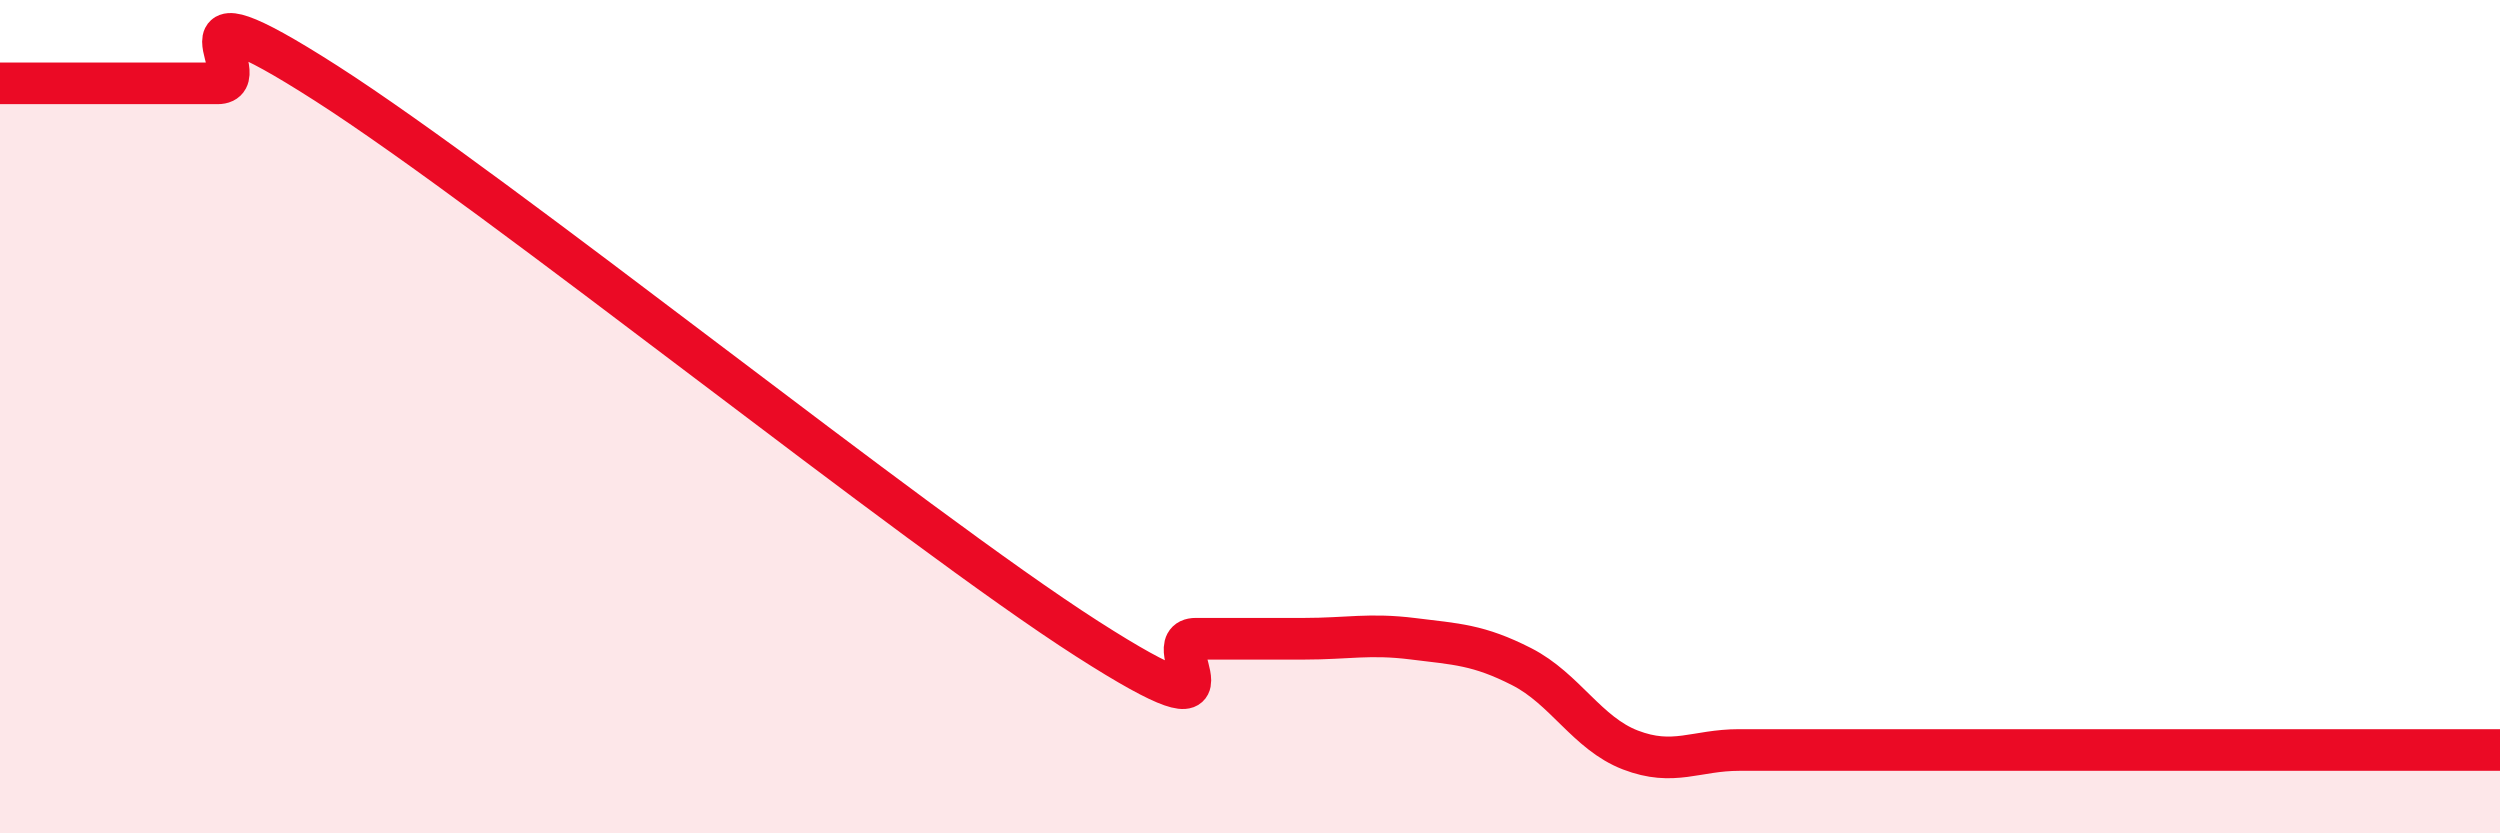
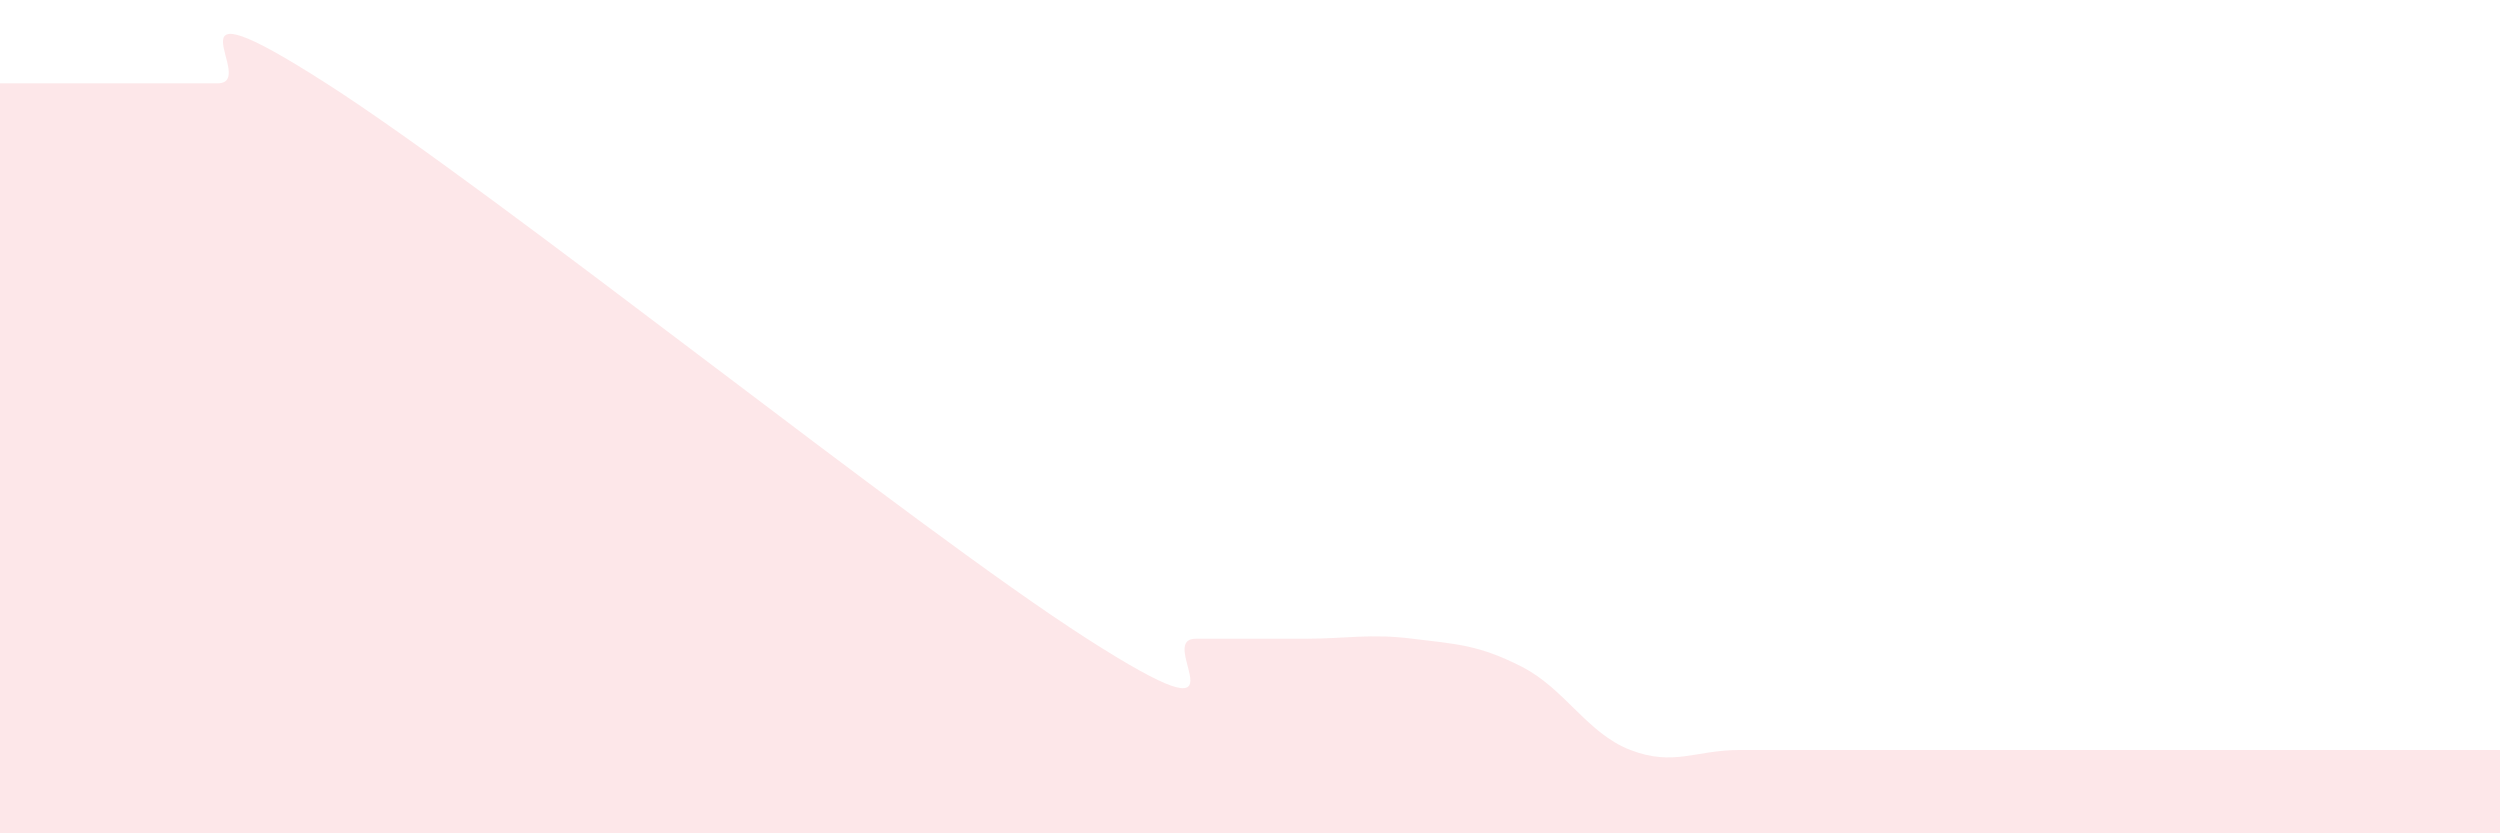
<svg xmlns="http://www.w3.org/2000/svg" width="60" height="20" viewBox="0 0 60 20">
  <path d="M 0,2 C 0.52,2 1.57,2 2.61,2 C 3.65,2 4.18,2 5.22,2 C 6.26,2 3.66,-0.67 7.83,2 C 12,4.67 21.92,12.66 26.09,15.33 C 30.26,18 27.66,15.33 28.7,15.33 C 29.74,15.33 30.26,15.33 31.3,15.33 C 32.34,15.33 32.87,15.2 33.91,15.33 C 34.95,15.46 35.48,15.47 36.52,16 C 37.56,16.53 38.09,17.6 39.13,18 C 40.17,18.4 40.7,18 41.74,18 C 42.78,18 43.31,18 44.35,18 C 45.39,18 45.92,18 46.96,18 C 48,18 48.53,18 49.57,18 C 50.61,18 51.13,18 52.17,18 C 53.21,18 53.74,18 54.78,18 C 55.82,18 56.35,18 57.39,18 C 58.43,18 59.48,18 60,18L60 20L0 20Z" fill="#EB0A25" opacity="0.1" stroke-linecap="round" stroke-linejoin="round" />
-   <path d="M 0,2 C 0.52,2 1.57,2 2.61,2 C 3.65,2 4.18,2 5.22,2 C 6.26,2 3.66,-0.67 7.83,2 C 12,4.67 21.92,12.66 26.09,15.33 C 30.26,18 27.66,15.33 28.7,15.33 C 29.74,15.33 30.26,15.33 31.3,15.33 C 32.34,15.33 32.87,15.2 33.91,15.33 C 34.95,15.46 35.48,15.47 36.52,16 C 37.56,16.53 38.09,17.6 39.13,18 C 40.17,18.4 40.7,18 41.74,18 C 42.78,18 43.31,18 44.35,18 C 45.39,18 45.92,18 46.96,18 C 48,18 48.53,18 49.57,18 C 50.61,18 51.13,18 52.17,18 C 53.21,18 53.74,18 54.78,18 C 55.82,18 56.35,18 57.39,18 C 58.43,18 59.48,18 60,18" stroke="#EB0A25" stroke-width="1" fill="none" stroke-linecap="round" stroke-linejoin="round" />
</svg>